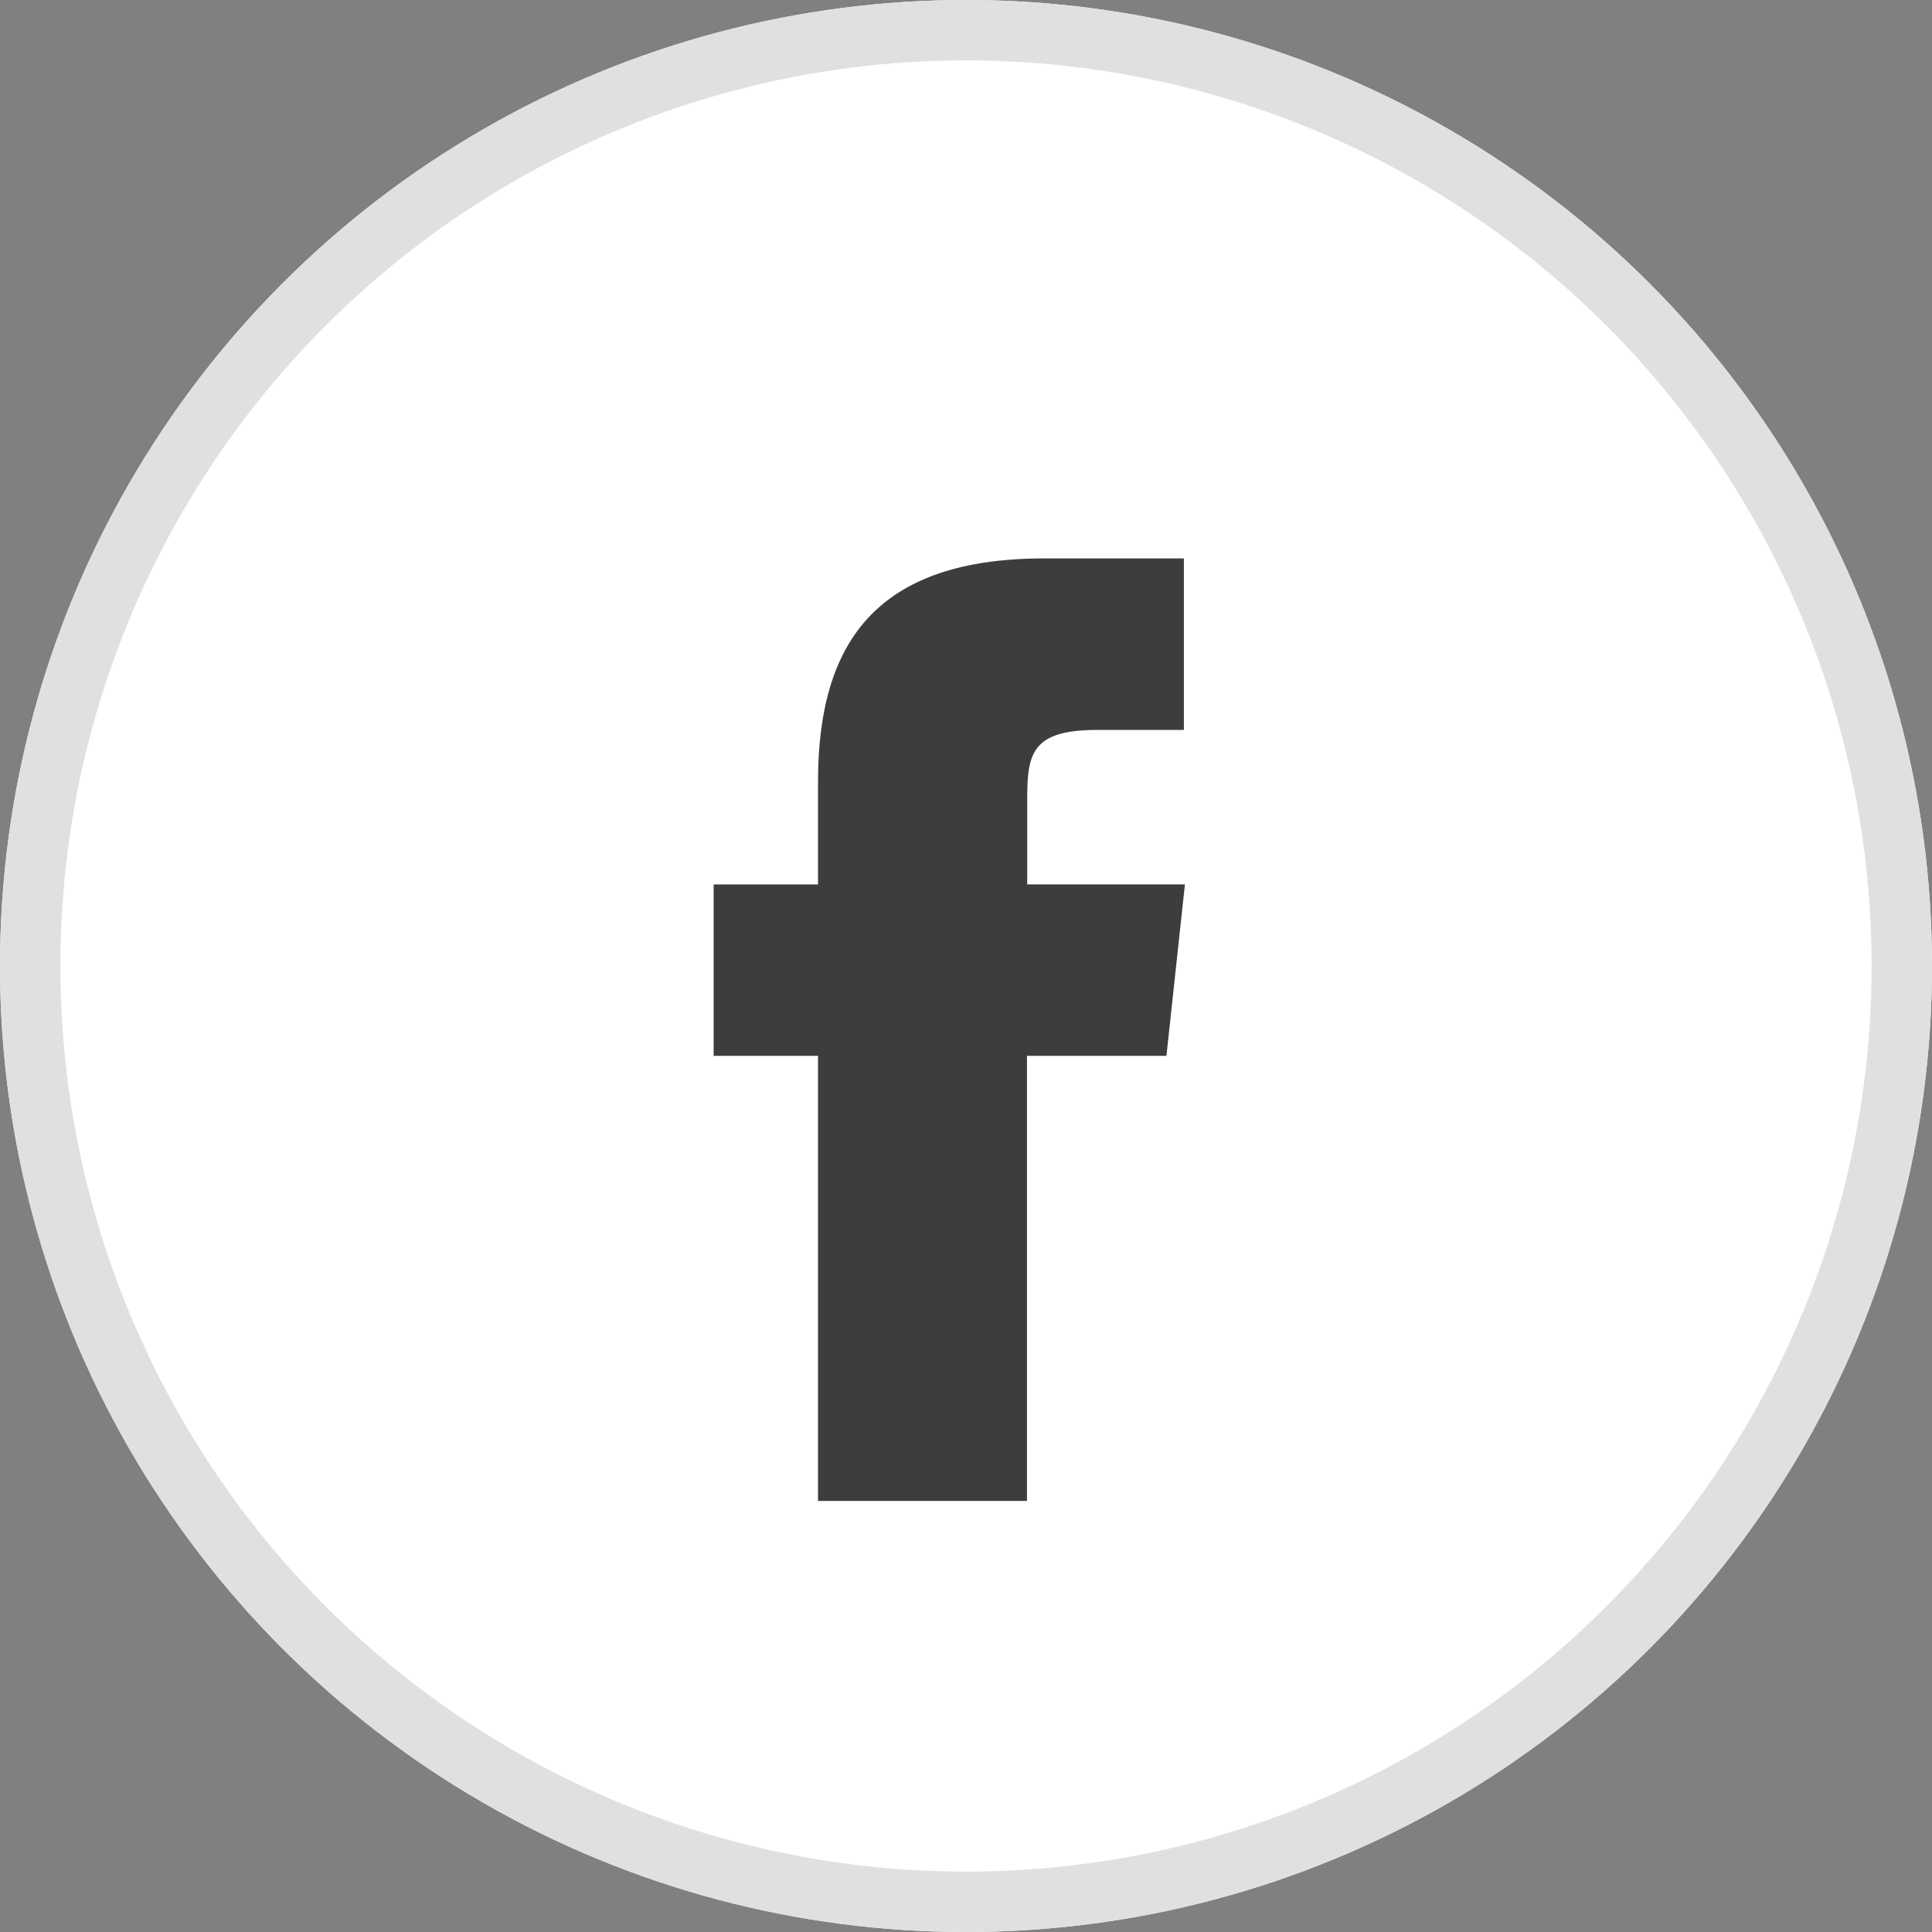
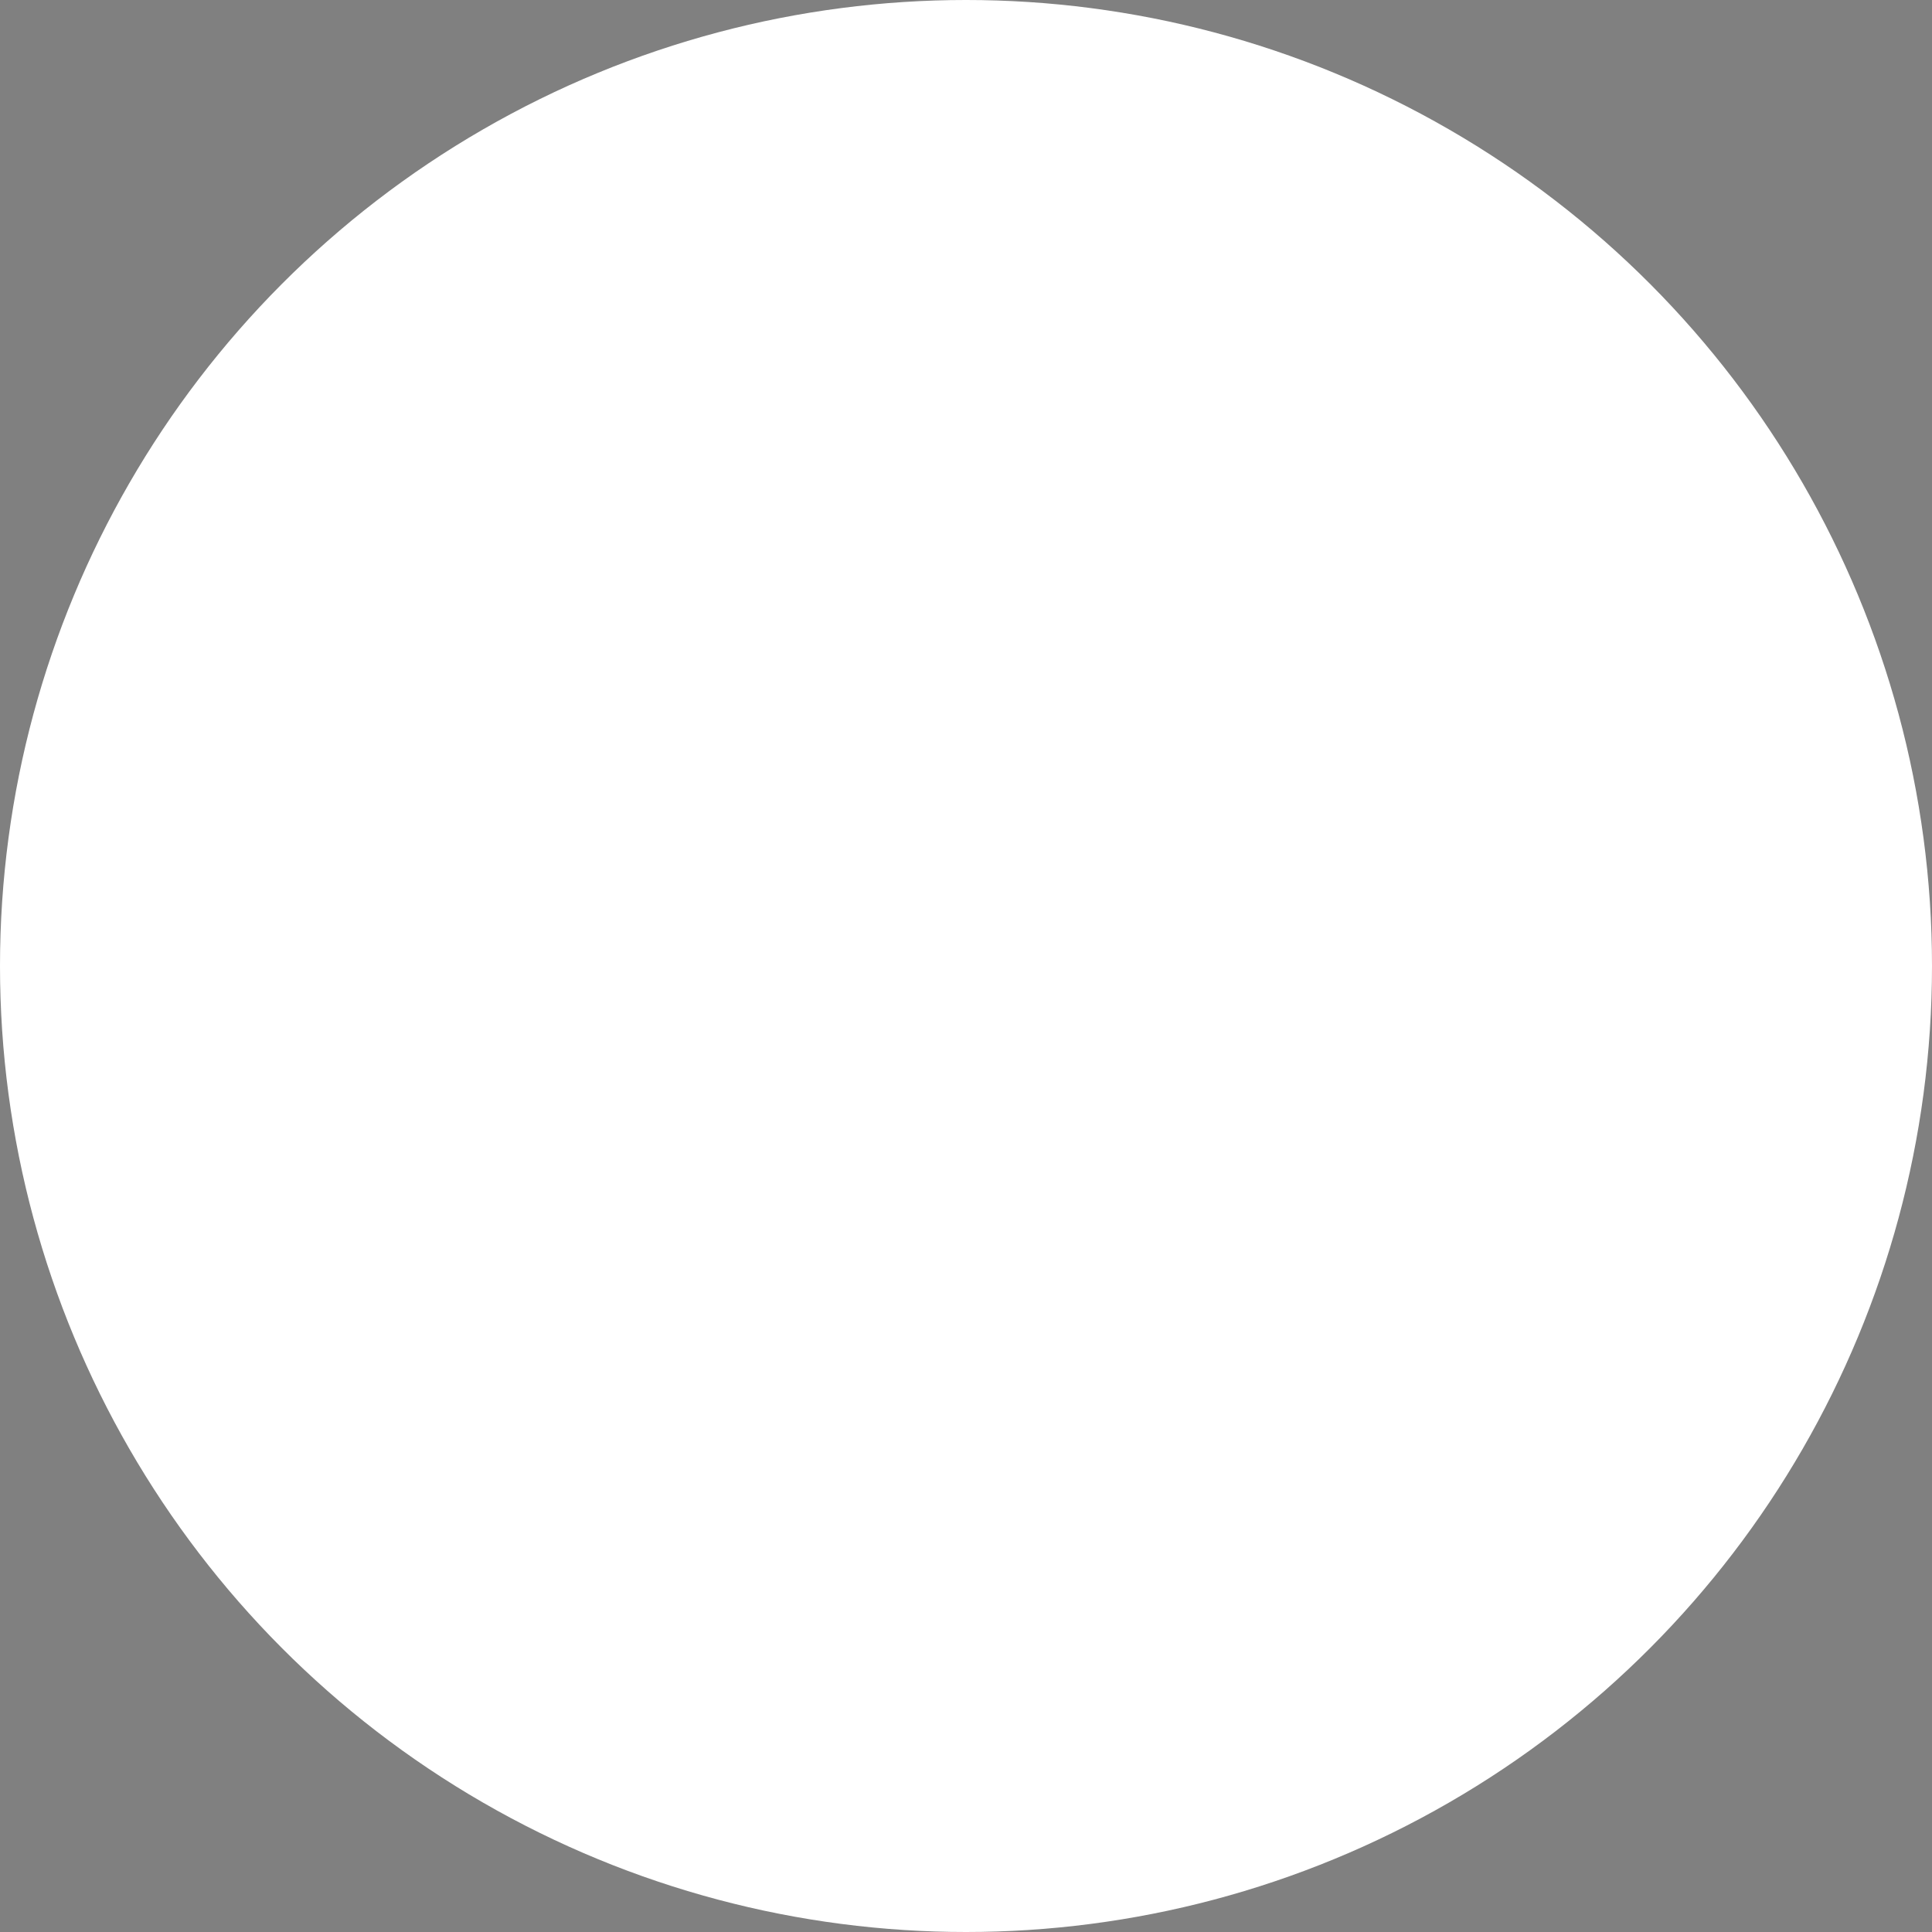
<svg xmlns="http://www.w3.org/2000/svg" width="32" height="32" viewBox="0 0 32 32">
  <rect x="0" y="0" width="32" height="32" fill="#808080" stroke="none" />
  <g id="Group_6" data-name="Group 6" transform="translate(-311 -1260)">
    <g id="Group_5" data-name="Group 5" transform="translate(-117)">
      <g id="Ellipse_33" data-name="Ellipse 33" transform="translate(428 1260)" fill="#fff" stroke="#e0e0e0" stroke-width="1">
        <circle cx="16" cy="16" r="16" stroke="none" />
-         <circle cx="16" cy="16" r="15.5" fill="none" />
      </g>
-       <path id="Facebook" d="M5.19,15.611H1.729V8.239H0V5.4H1.729v-1.7C1.729,1.379,2.706,0,5.48,0H7.789V2.841H6.346c-1.08,0-1.152.4-1.152,1.138l0,1.42H7.806L7.5,8.239H5.19v7.372Z" transform="translate(439.82 1269.249)" fill="#3d3d3d" />
    </g>
  </g>
</svg>